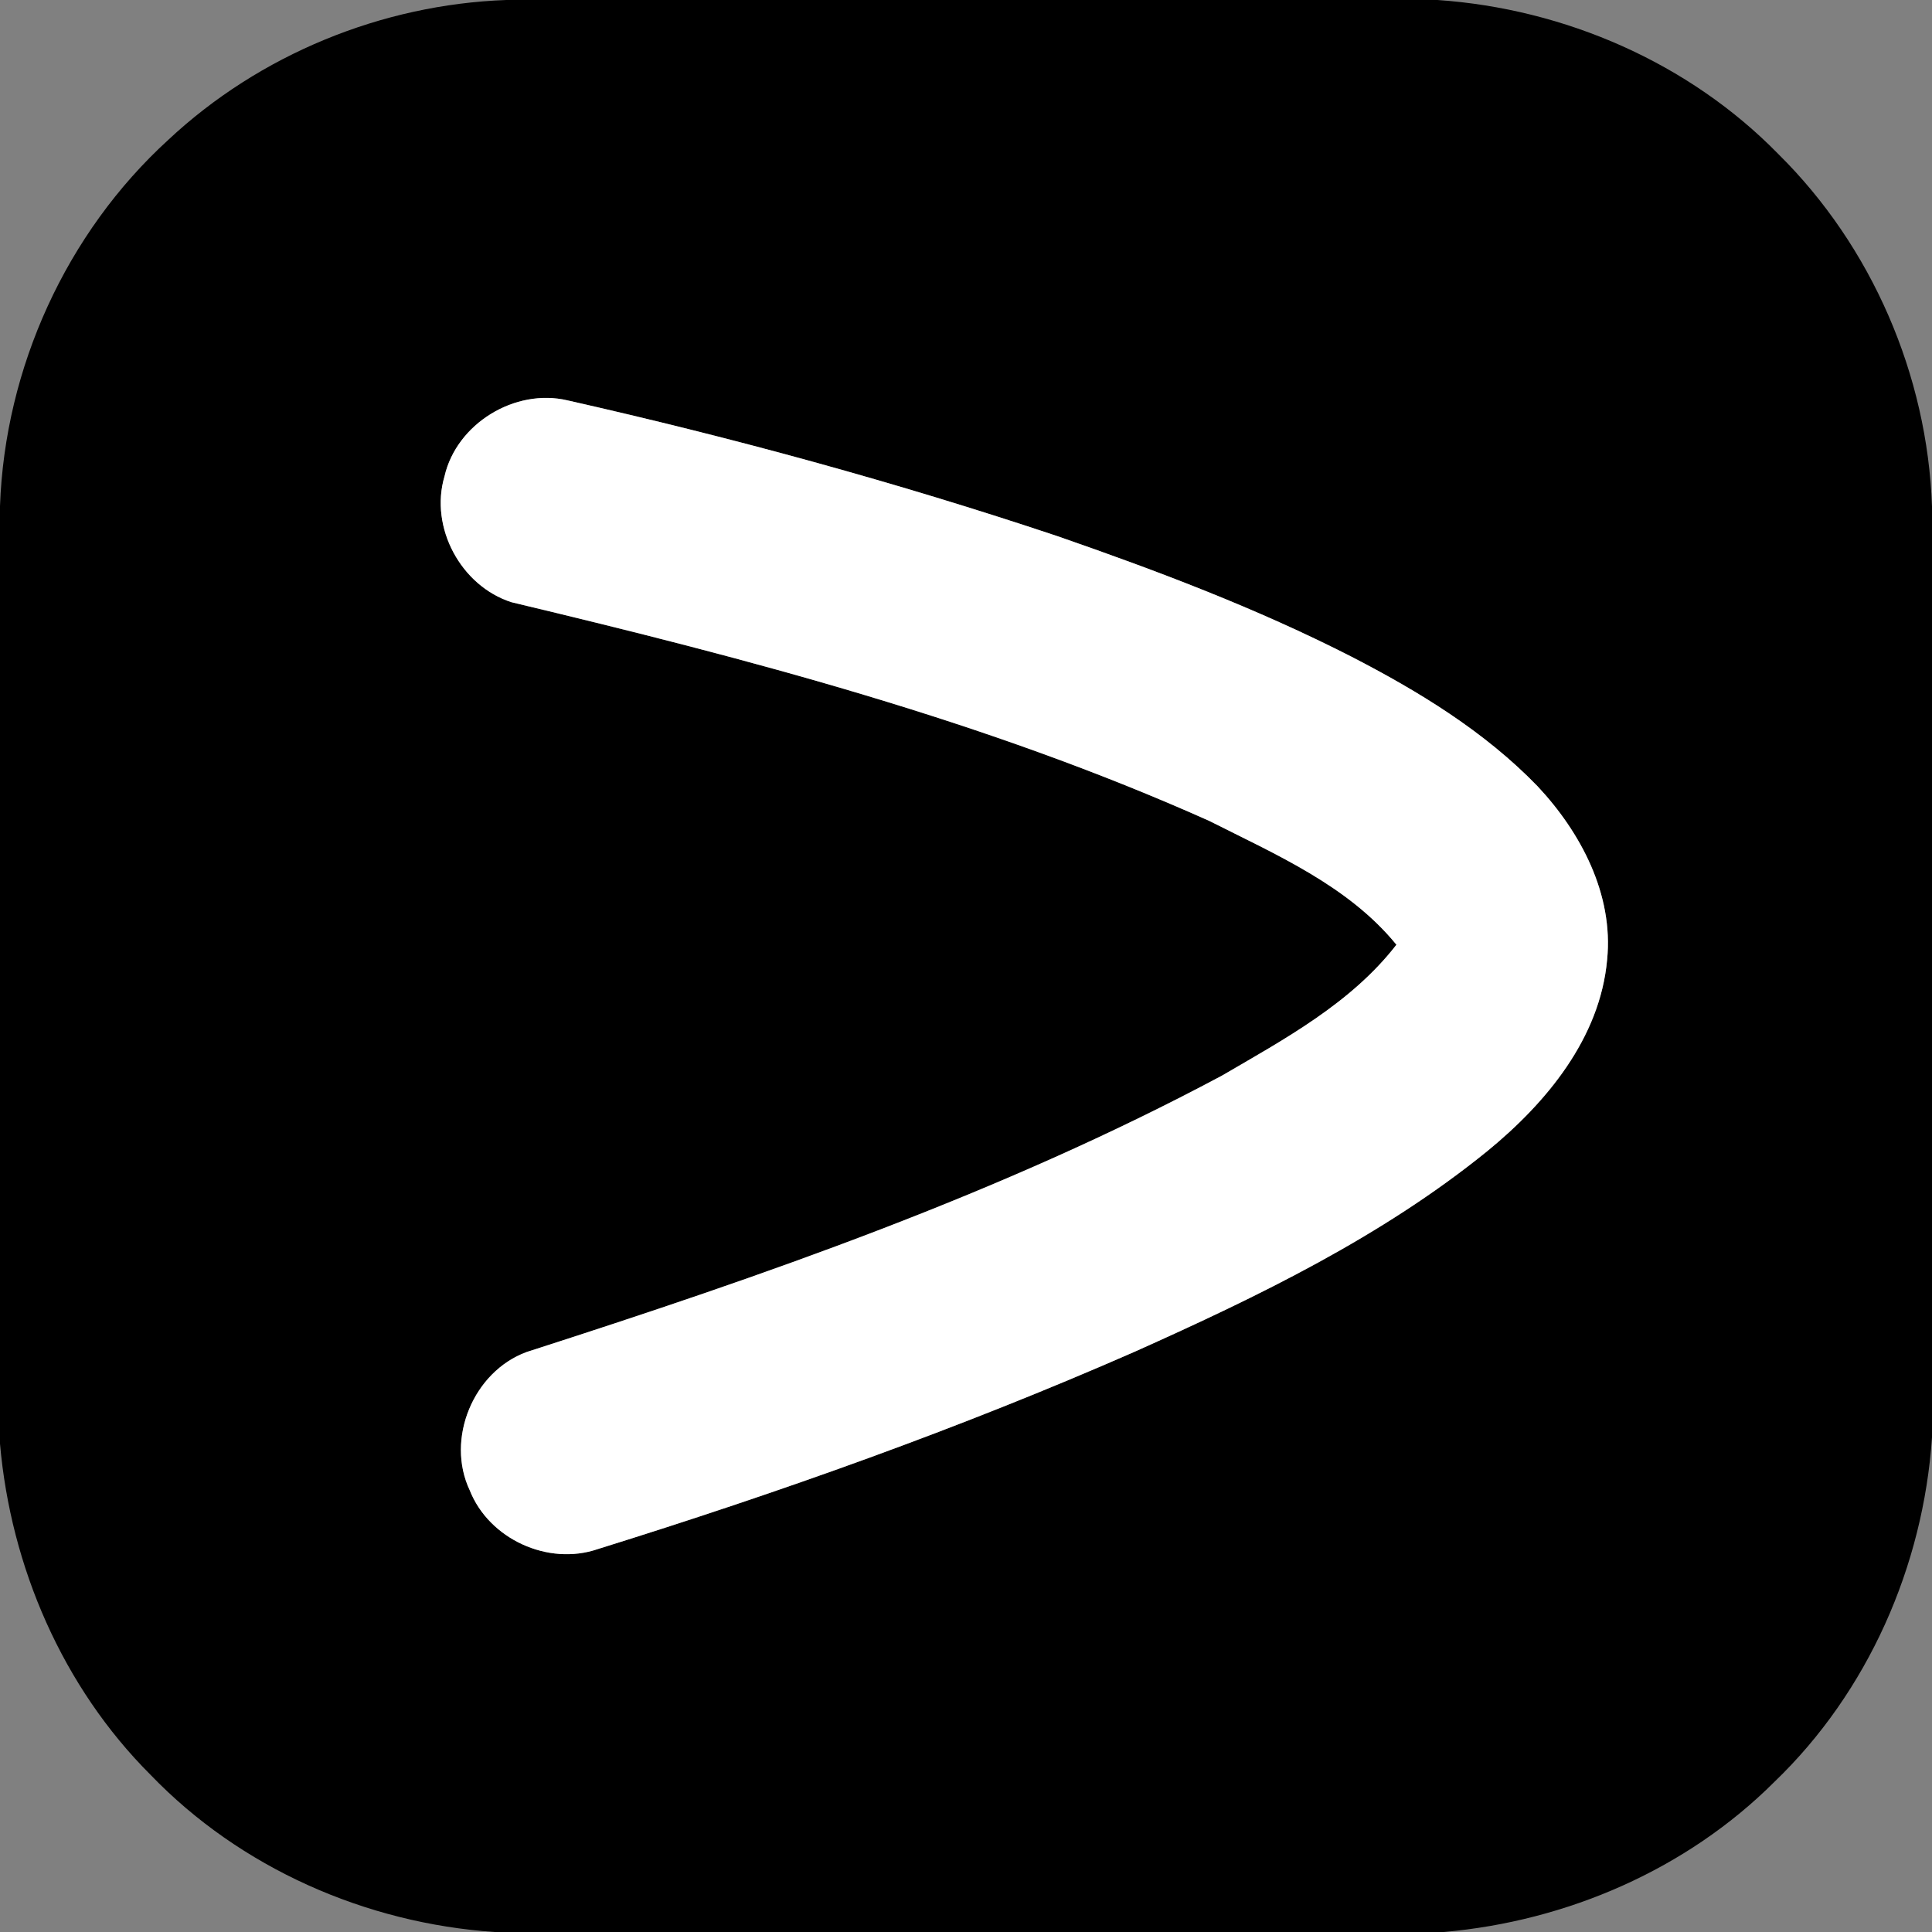
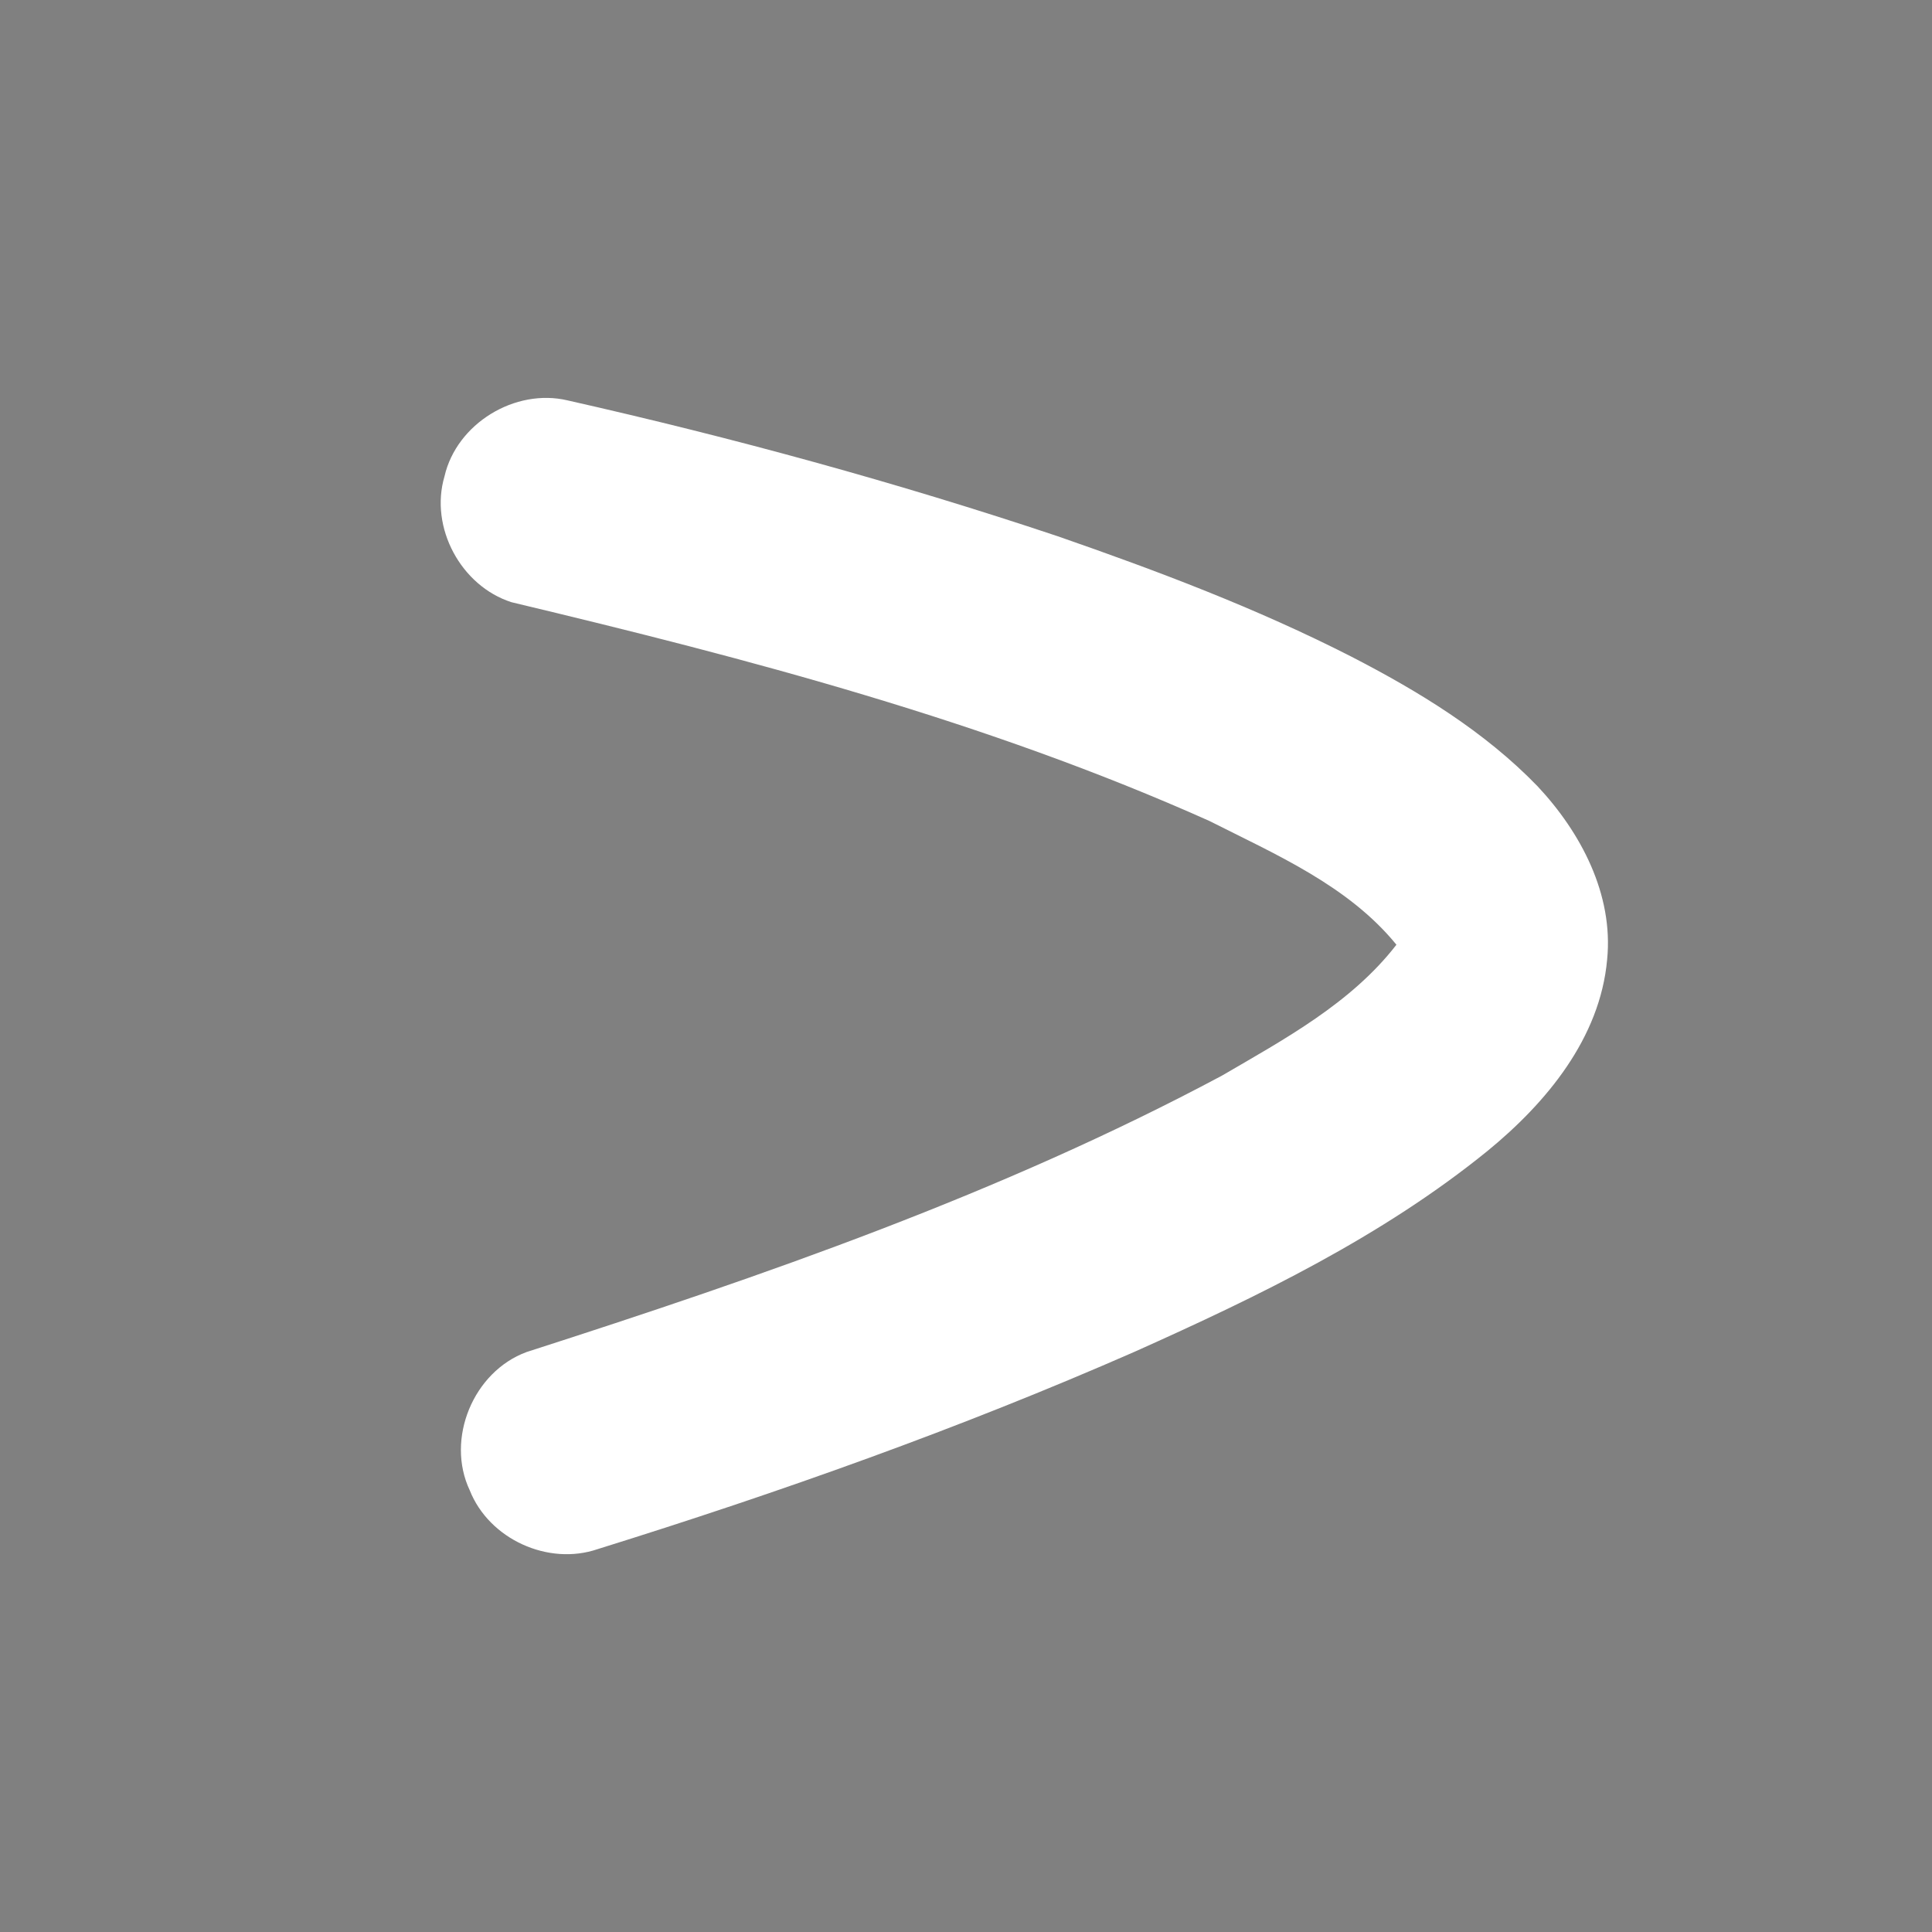
<svg xmlns="http://www.w3.org/2000/svg" width="276pt" height="276pt" viewBox="0 0 276 276" version="1.1">
  <rect x="0" y="0" width="276" height="276" fill="#808080" stroke="none" />
  <g id="#000000ff">
-     <path fill="#000000" opacity="1.00" d=" M 72.32 0.00 L 205.36 0.00 C 223.53 1.25 241.28 8.95 254.05 22.01 C 267.41 35.21 275.34 53.60 276.00 72.35 L 276.00 205.34 C 274.75 223.74 266.85 241.71 253.51 254.53 C 240.96 267.07 223.84 274.46 206.25 276.00 L 70.65 276.00 C 52.26 274.75 34.32 266.87 21.50 253.54 C 8.95 241.00 1.54 223.86 0.00 206.25 L 0.00 72.29 C 0.70 52.57 9.46 33.29 24.05 19.97 C 37.06 7.80 54.53 0.64 72.32 0.00 M 63.50 68.05 C 61.34 75.36 65.86 83.72 73.07 86.03 C 106.93 94.11 140.87 103.01 172.75 117.27 C 182.24 122.07 192.61 126.52 199.49 134.96 C 193.04 143.30 183.50 148.45 174.55 153.67 C 143.04 170.50 109.14 182.24 75.22 193.15 C 67.61 195.95 63.64 205.57 67.11 212.91 C 69.87 219.87 78.31 223.73 85.39 221.30 C 111.43 213.19 137.17 204.04 162.15 193.08 C 179.77 185.19 197.42 176.66 212.49 164.43 C 220.90 157.55 228.58 148.31 229.59 137.09 C 230.52 127.78 225.84 118.92 219.63 112.30 C 212.07 104.49 202.66 98.76 193.06 93.81 C 179.57 86.92 165.37 81.56 151.08 76.60 C 128.11 68.92 104.71 62.53 81.09 57.20 C 73.58 55.42 65.23 60.51 63.50 68.05 Z" />
-   </g>
+     </g>
  <g id="#ffffffff">
    <path fill="#ffffff" opacity="1.00" d=" M 63.50 68.05 C 65.23 60.51 73.58 55.42 81.09 57.20 C 104.71 62.53 128.11 68.92 151.08 76.60 C 165.37 81.56 179.57 86.92 193.06 93.81 C 202.66 98.76 212.07 104.49 219.63 112.30 C 225.84 118.92 230.52 127.78 229.59 137.09 C 228.58 148.31 220.90 157.55 212.49 164.43 C 197.42 176.66 179.77 185.19 162.15 193.08 C 137.17 204.04 111.43 213.19 85.39 221.30 C 78.31 223.73 69.87 219.87 67.11 212.91 C 63.64 205.57 67.61 195.95 75.22 193.15 C 109.14 182.24 143.04 170.50 174.55 153.67 C 183.50 148.45 193.04 143.30 199.49 134.96 C 192.61 126.52 182.24 122.07 172.75 117.27 C 140.87 103.01 106.93 94.11 73.07 86.03 C 65.86 83.72 61.34 75.36 63.50 68.05 Z" />
  </g>
</svg>